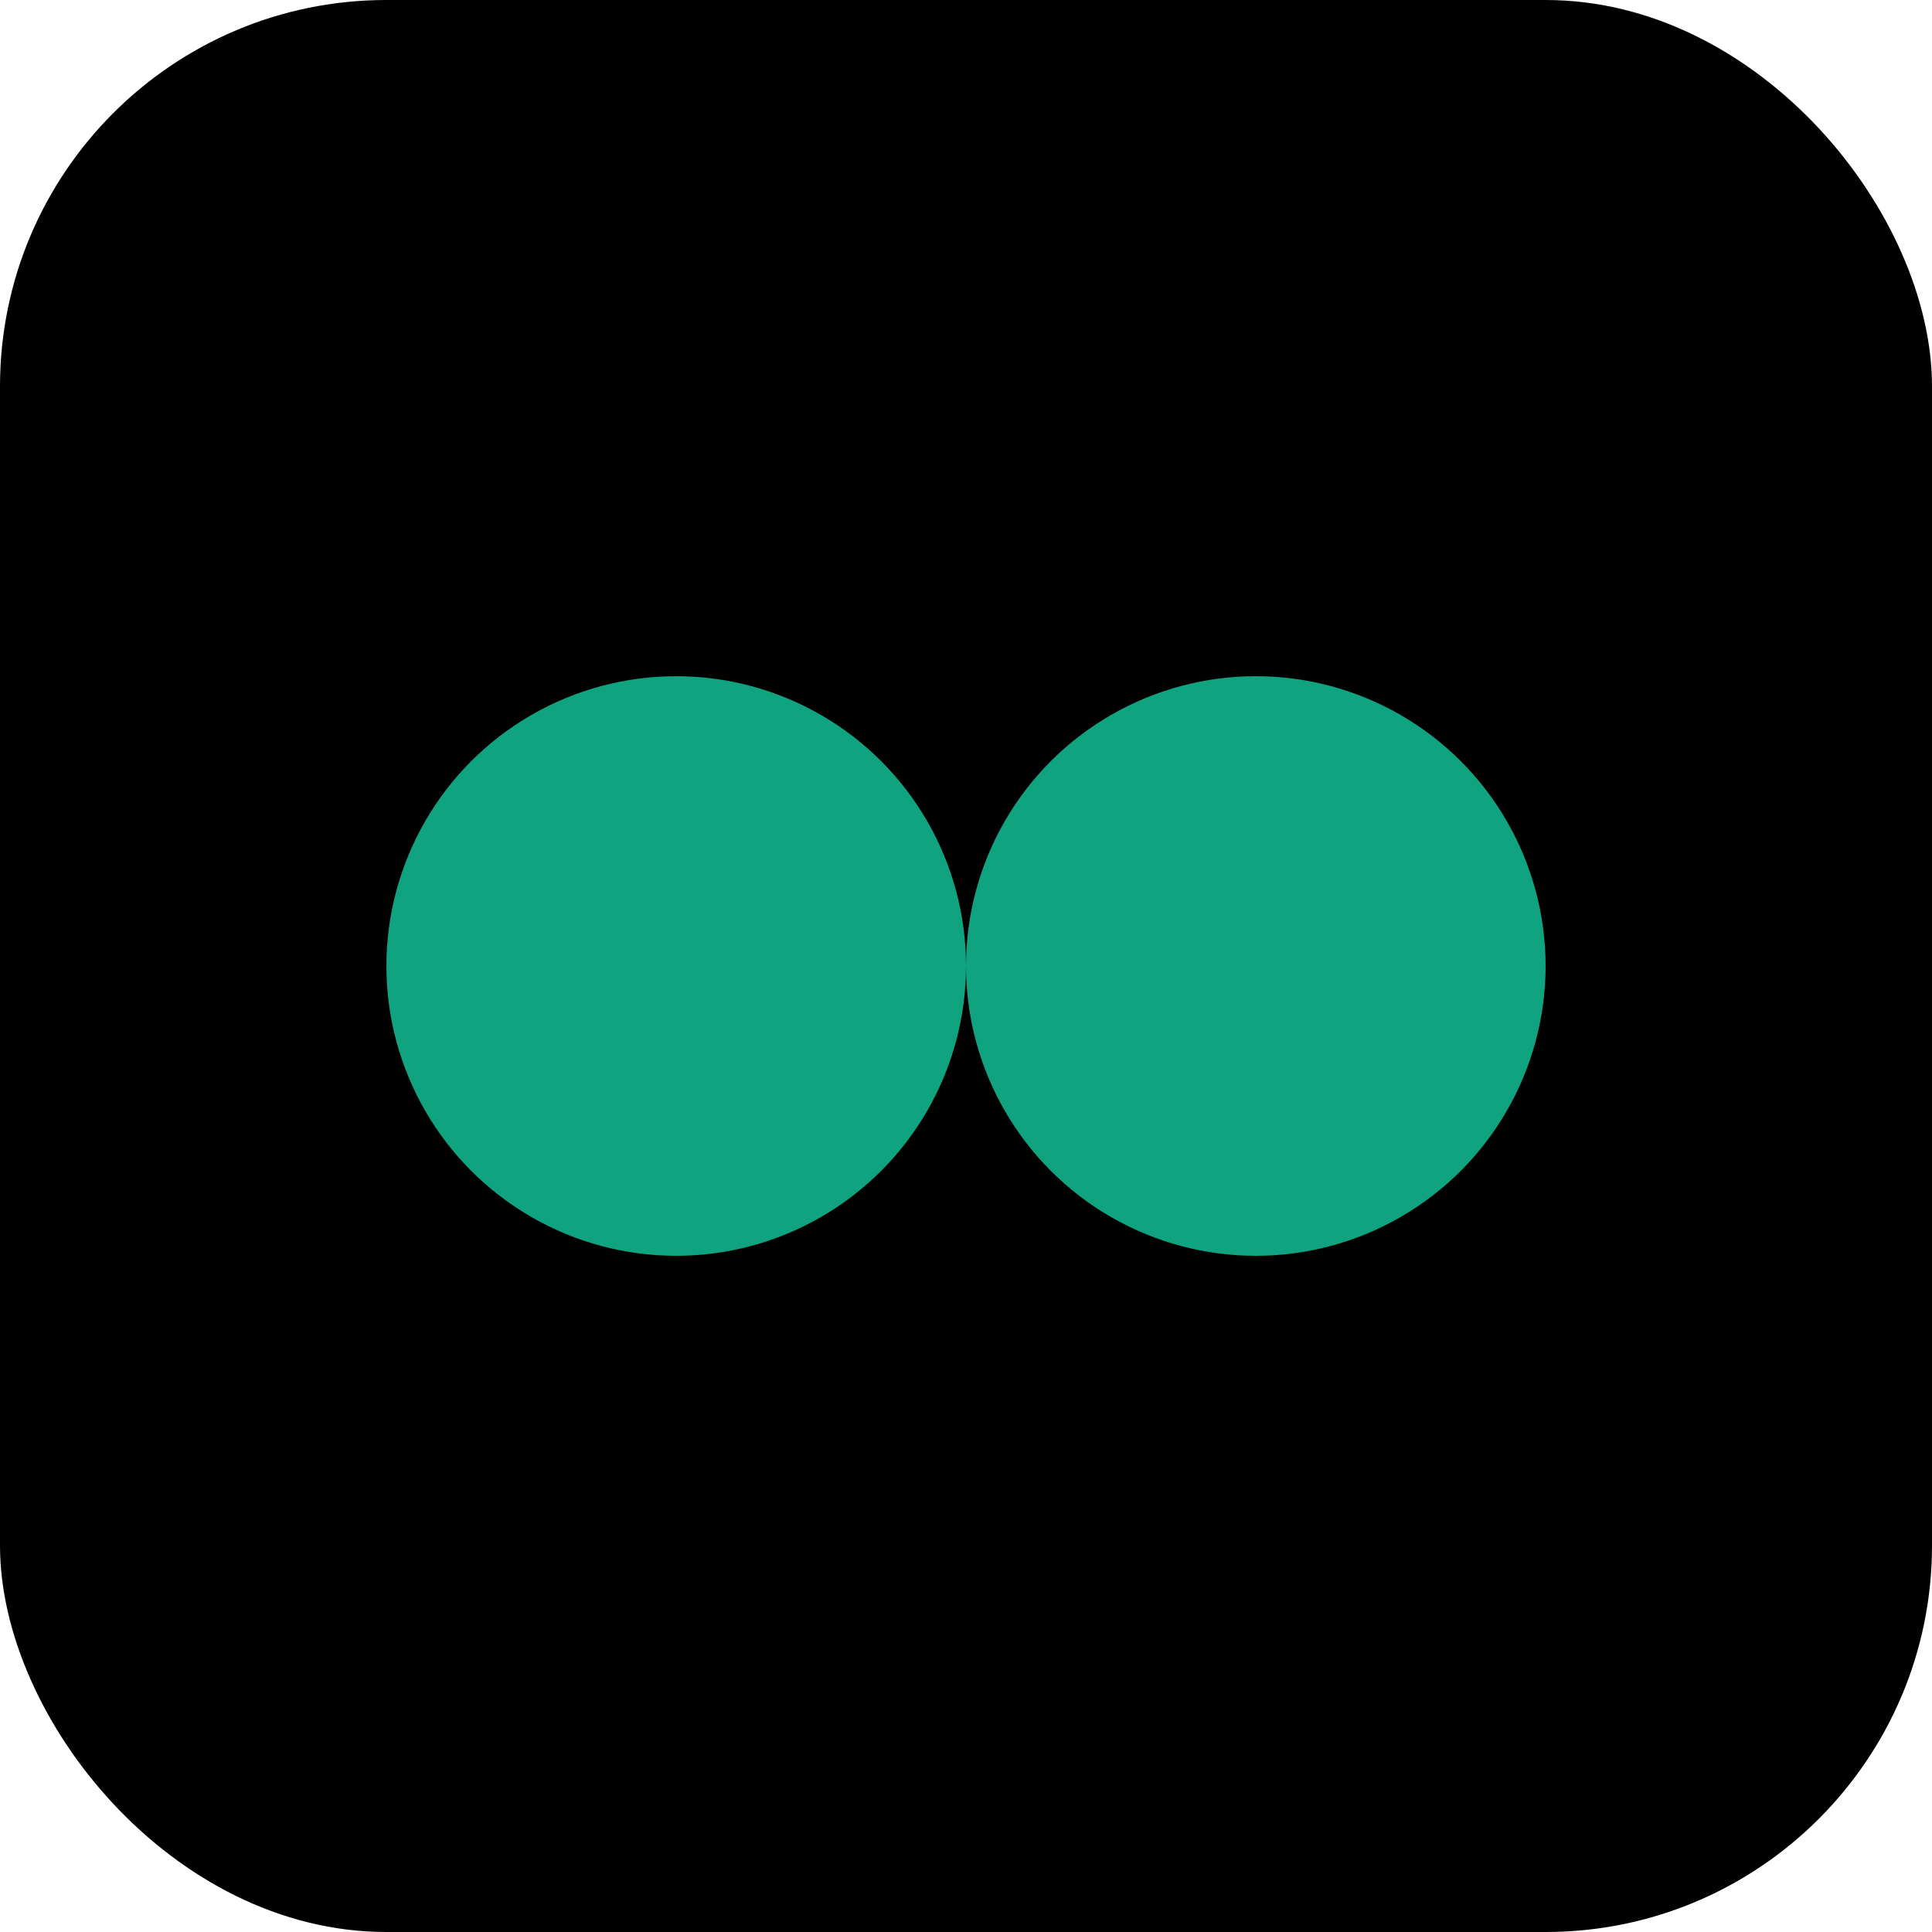
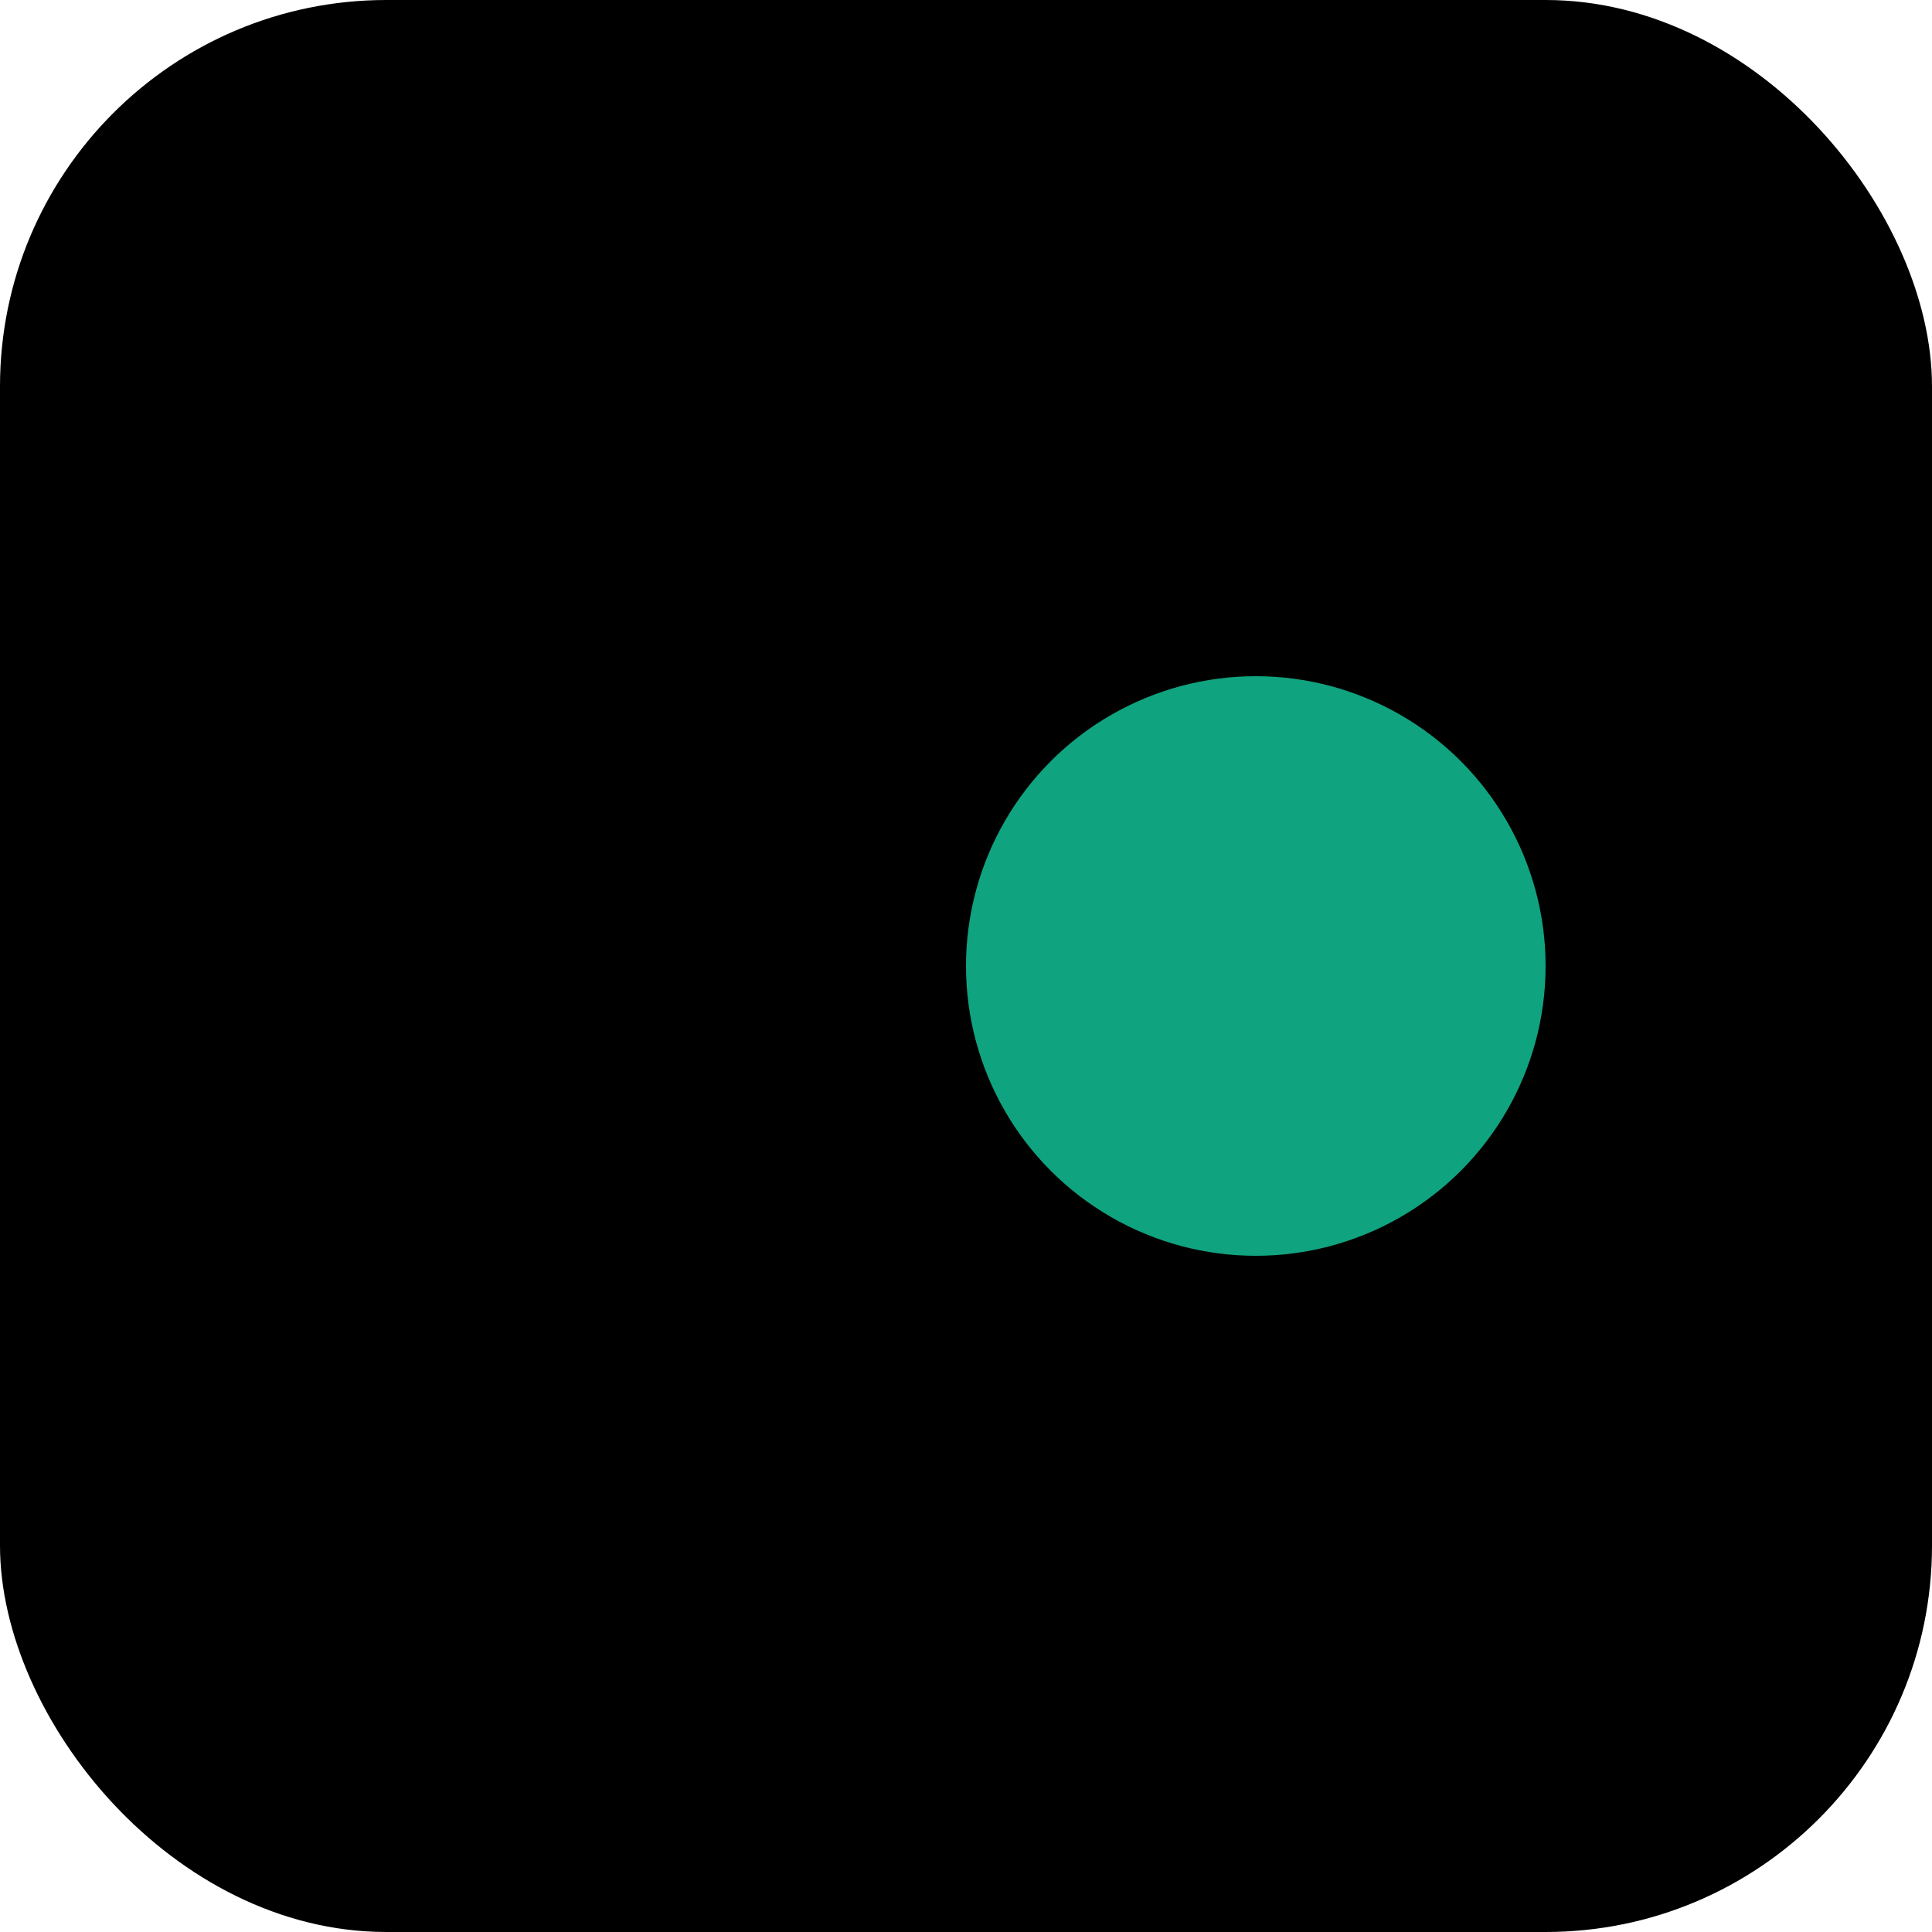
<svg xmlns="http://www.w3.org/2000/svg" viewBox="0 0 100 100">
  <rect width="100" height="100" rx="20" fill="#000" />
-   <circle cx="35" cy="50" r="15" fill="#10A37F" />
  <circle cx="65" cy="50" r="15" fill="#10A37F" />
</svg>